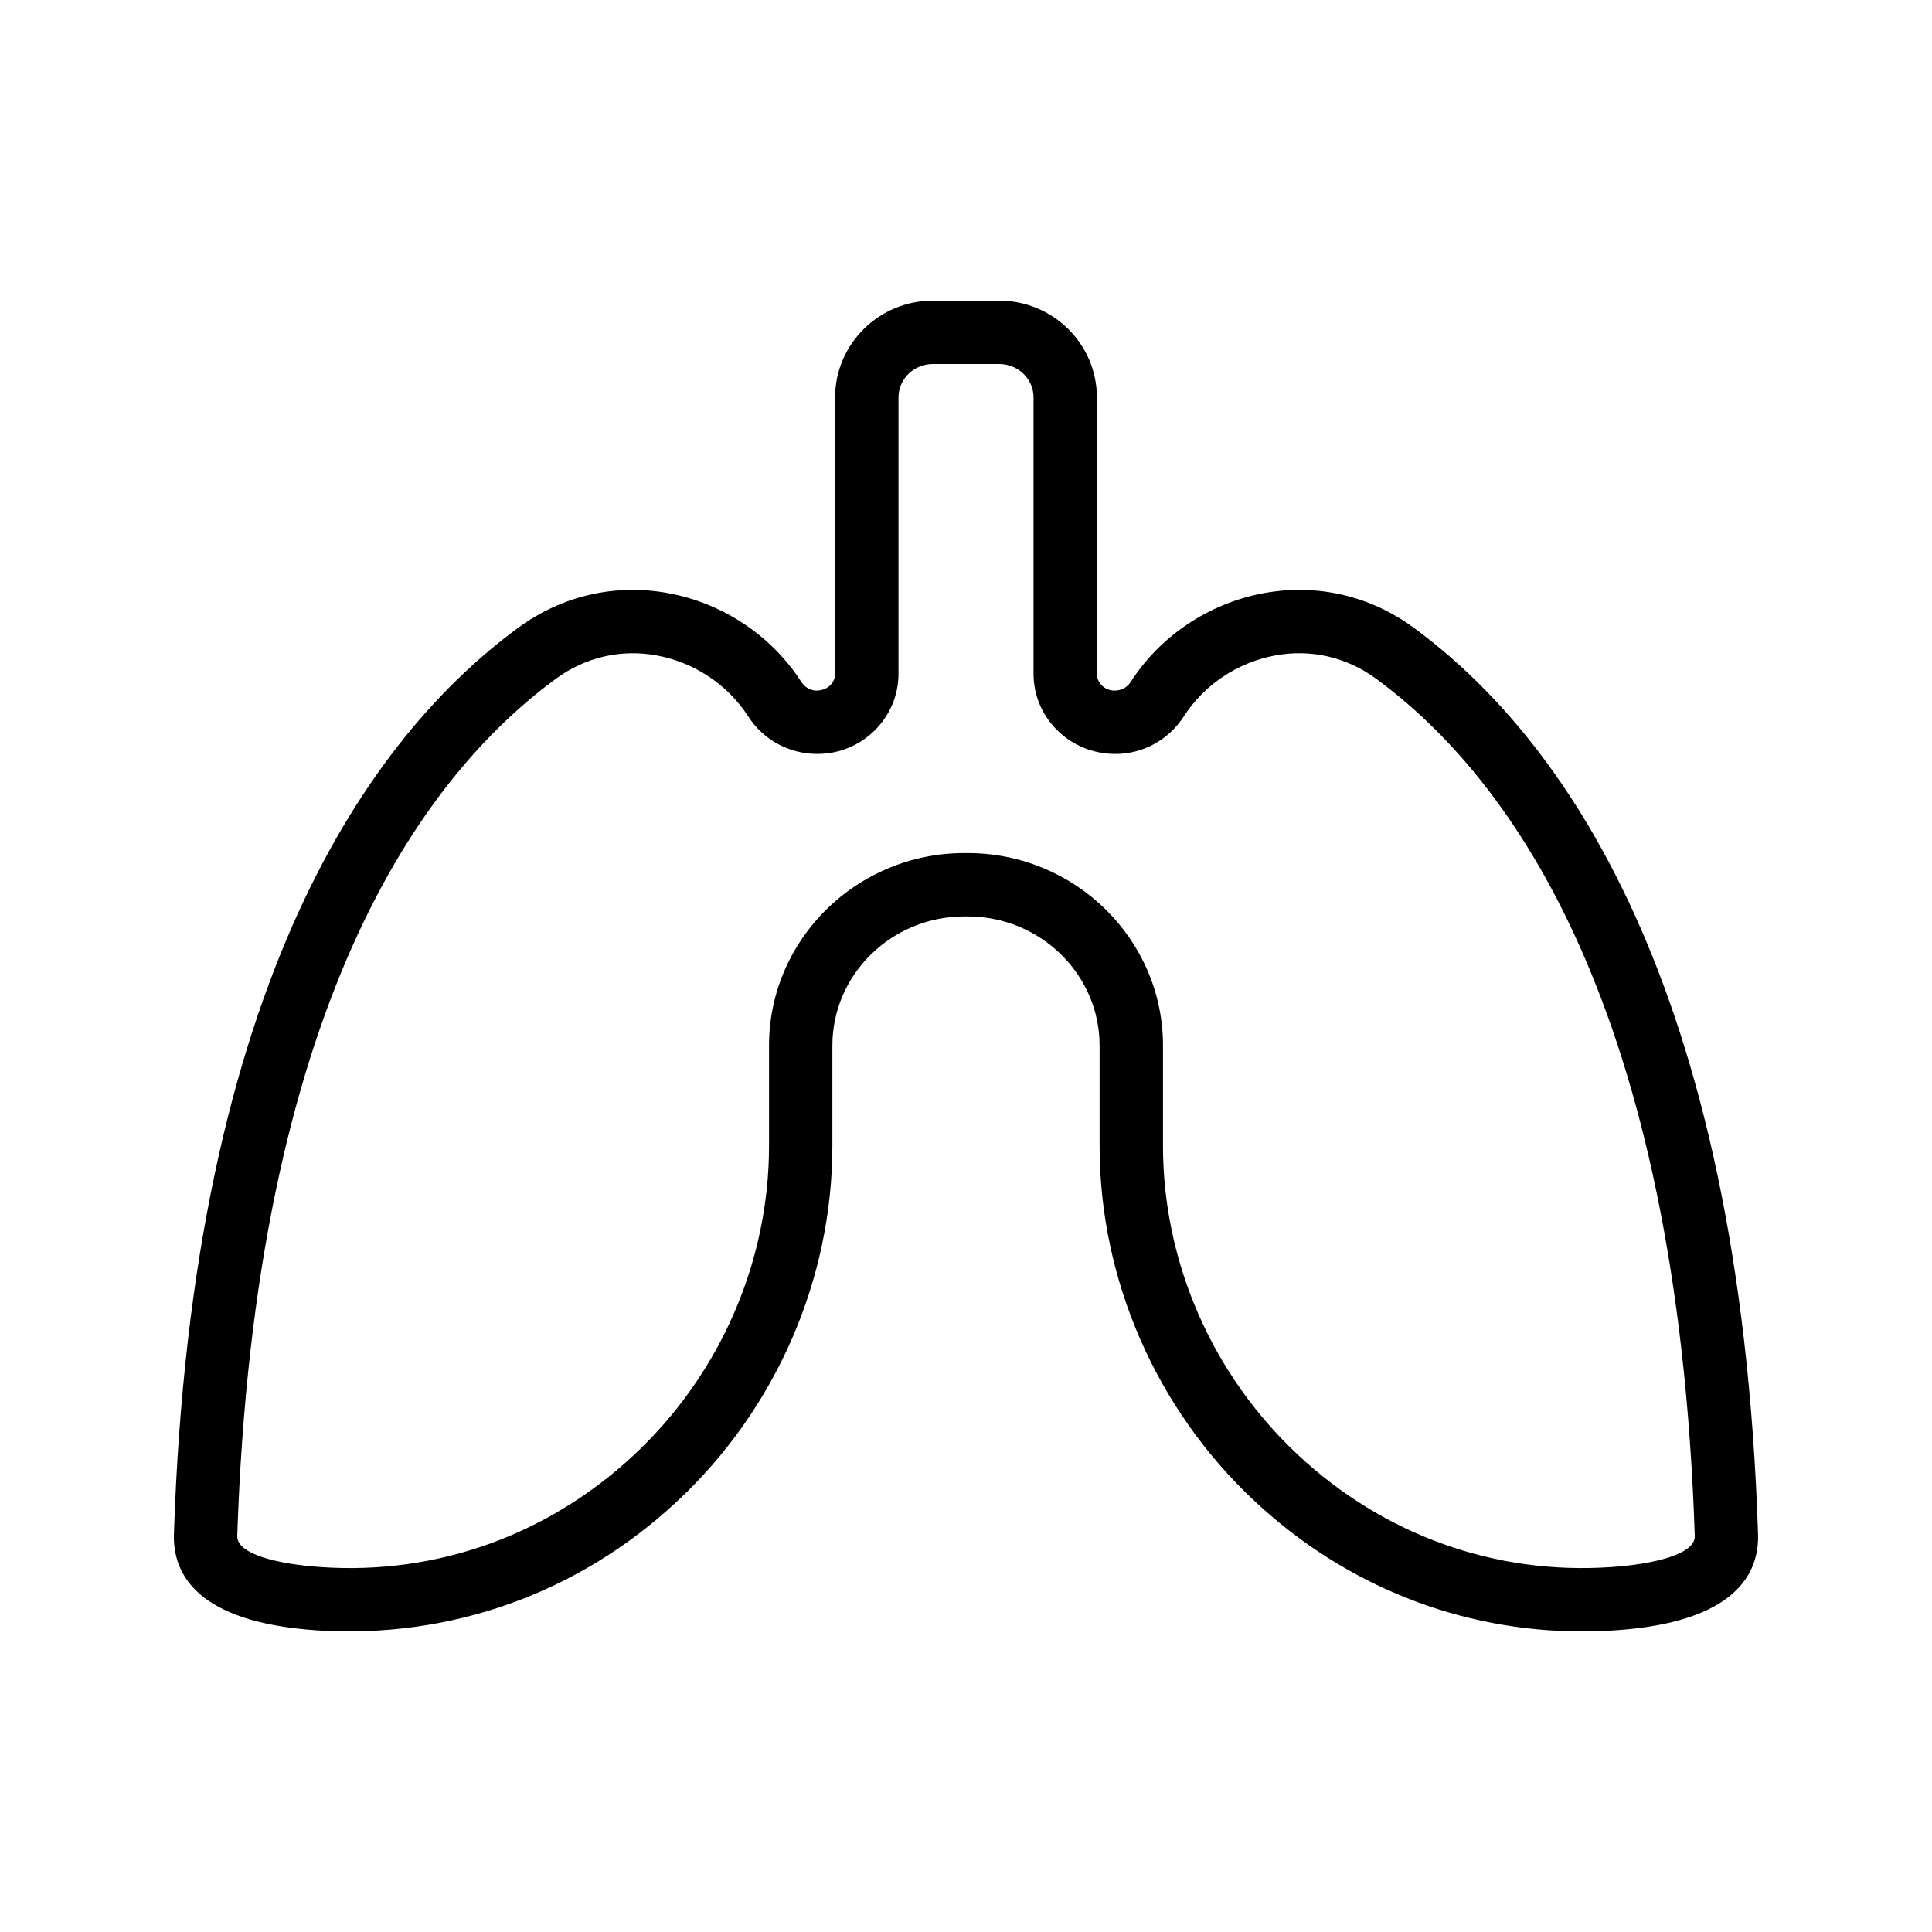
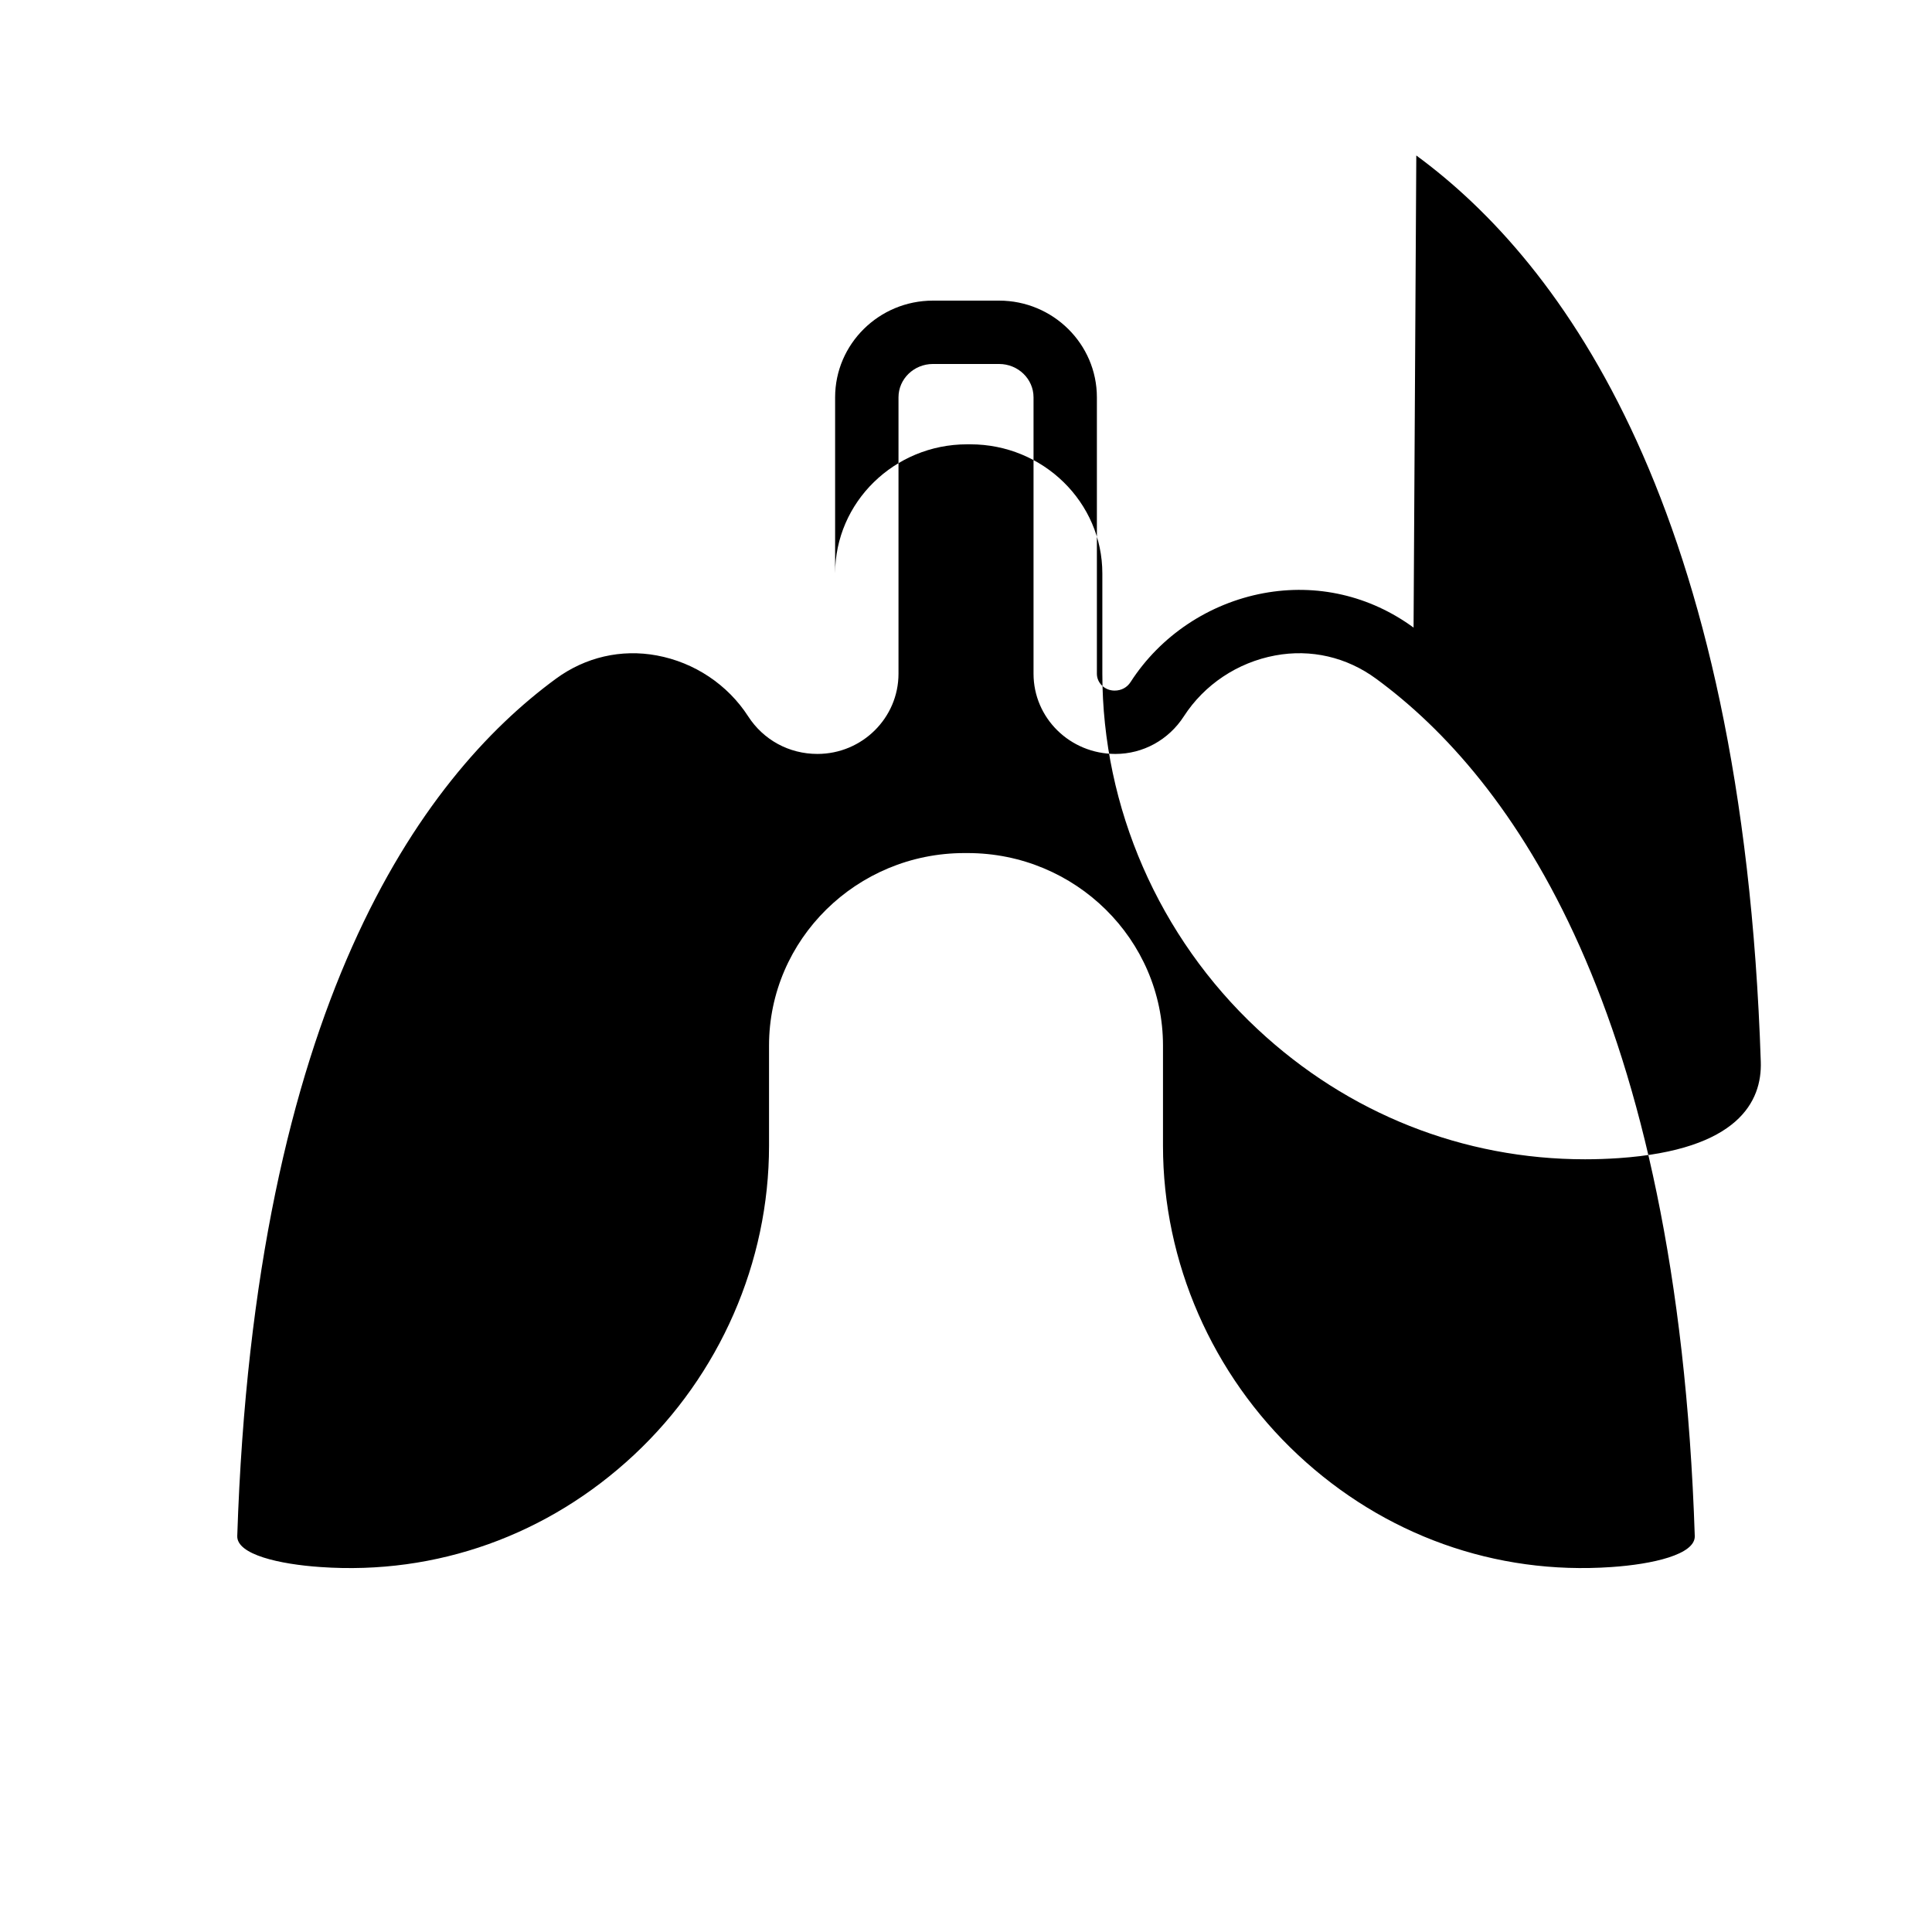
<svg xmlns="http://www.w3.org/2000/svg" fill="#000000" width="800px" height="800px" version="1.1" viewBox="144 144 512 512">
-   <path d="m518.61 310.32c-11.57-8.48-25.641-11.719-39.723-9.125-14.504 2.691-27.363 11.273-35.27 23.551-0.918 1.426-2.426 2.269-4.238 2.269-2.582 0-4.691-2-4.691-4.469v-73.25c0-14.133-11.625-25.629-25.918-25.629h-17.531c-14.293 0-25.922 11.496-25.922 25.625v73.25c0 2.469-2.106 4.469-4.902 4.469-1.598 0-3.109-0.844-4.019-2.254-7.914-12.293-20.77-20.879-35.277-23.566-14.062-2.582-28.141 0.648-39.723 9.125-38.992 28.602-86.484 93.48-91.301 240.18-0.352 10.453 5.902 23.371 37.672 25.543 35.488 2.352 69.504-9.727 95.711-34.203 26.133-24.395 41.113-58.73 41.113-94.176v-26.566c0-18.875 15.688-34.227 34.973-34.227h0.871c19.285 0 34.973 15.352 34.973 34.227v26.566c0 35.449 14.98 69.781 41.113 94.176 24.008 22.434 54.555 34.504 86.812 34.504 2.953 0 5.922-0.105 8.898-0.305 31.766-2.172 38.023-15.09 37.672-25.543-4.809-146.69-52.305-211.57-91.293-240.17zm52.477 248.96c-30.758 2.156-60.328-8.438-83.105-29.719-22.738-21.23-35.777-51.086-35.777-81.902v-26.566c0-28.133-23.223-51.02-51.766-51.02h-0.871c-28.543 0-51.766 22.887-51.766 51.02v26.566c0 30.816-13.039 60.672-35.777 81.902-22.77 21.27-52.34 31.883-83.105 29.719-10.758-0.73-22.207-3.281-22.043-8.227 4.602-139.96 48.461-200.79 84.461-227.19 7.789-5.715 17.285-7.914 26.723-6.16 9.973 1.844 18.793 7.734 24.223 16.152 4.027 6.223 10.801 9.945 18.344 9.945 11.848 0 21.484-9.535 21.484-21.262v-73.25c0-4.867 4.094-8.828 9.129-8.828h17.531c5.035 0 9.125 3.961 9.125 8.832v73.25c0 11.727 9.637 21.262 21.699 21.262 7.332 0 14.105-3.723 18.137-9.965 5.422-8.406 14.242-14.293 24.215-16.137 9.453-1.762 18.926 0.434 26.723 6.16 36 26.398 79.859 87.234 84.461 227.19 0.164 4.945-11.281 7.496-22.043 8.227z" />
+   <path d="m518.61 310.32c-11.57-8.48-25.641-11.719-39.723-9.125-14.504 2.691-27.363 11.273-35.27 23.551-0.918 1.426-2.426 2.269-4.238 2.269-2.582 0-4.691-2-4.691-4.469v-73.25c0-14.133-11.625-25.629-25.918-25.629h-17.531c-14.293 0-25.922 11.496-25.922 25.625v73.25v-26.566c0-18.875 15.688-34.227 34.973-34.227h0.871c19.285 0 34.973 15.352 34.973 34.227v26.566c0 35.449 14.98 69.781 41.113 94.176 24.008 22.434 54.555 34.504 86.812 34.504 2.953 0 5.922-0.105 8.898-0.305 31.766-2.172 38.023-15.09 37.672-25.543-4.809-146.69-52.305-211.57-91.293-240.17zm52.477 248.96c-30.758 2.156-60.328-8.438-83.105-29.719-22.738-21.23-35.777-51.086-35.777-81.902v-26.566c0-28.133-23.223-51.02-51.766-51.02h-0.871c-28.543 0-51.766 22.887-51.766 51.02v26.566c0 30.816-13.039 60.672-35.777 81.902-22.77 21.27-52.34 31.883-83.105 29.719-10.758-0.73-22.207-3.281-22.043-8.227 4.602-139.96 48.461-200.79 84.461-227.19 7.789-5.715 17.285-7.914 26.723-6.16 9.973 1.844 18.793 7.734 24.223 16.152 4.027 6.223 10.801 9.945 18.344 9.945 11.848 0 21.484-9.535 21.484-21.262v-73.25c0-4.867 4.094-8.828 9.129-8.828h17.531c5.035 0 9.125 3.961 9.125 8.832v73.25c0 11.727 9.637 21.262 21.699 21.262 7.332 0 14.105-3.723 18.137-9.965 5.422-8.406 14.242-14.293 24.215-16.137 9.453-1.762 18.926 0.434 26.723 6.16 36 26.398 79.859 87.234 84.461 227.19 0.164 4.945-11.281 7.496-22.043 8.227z" />
</svg>